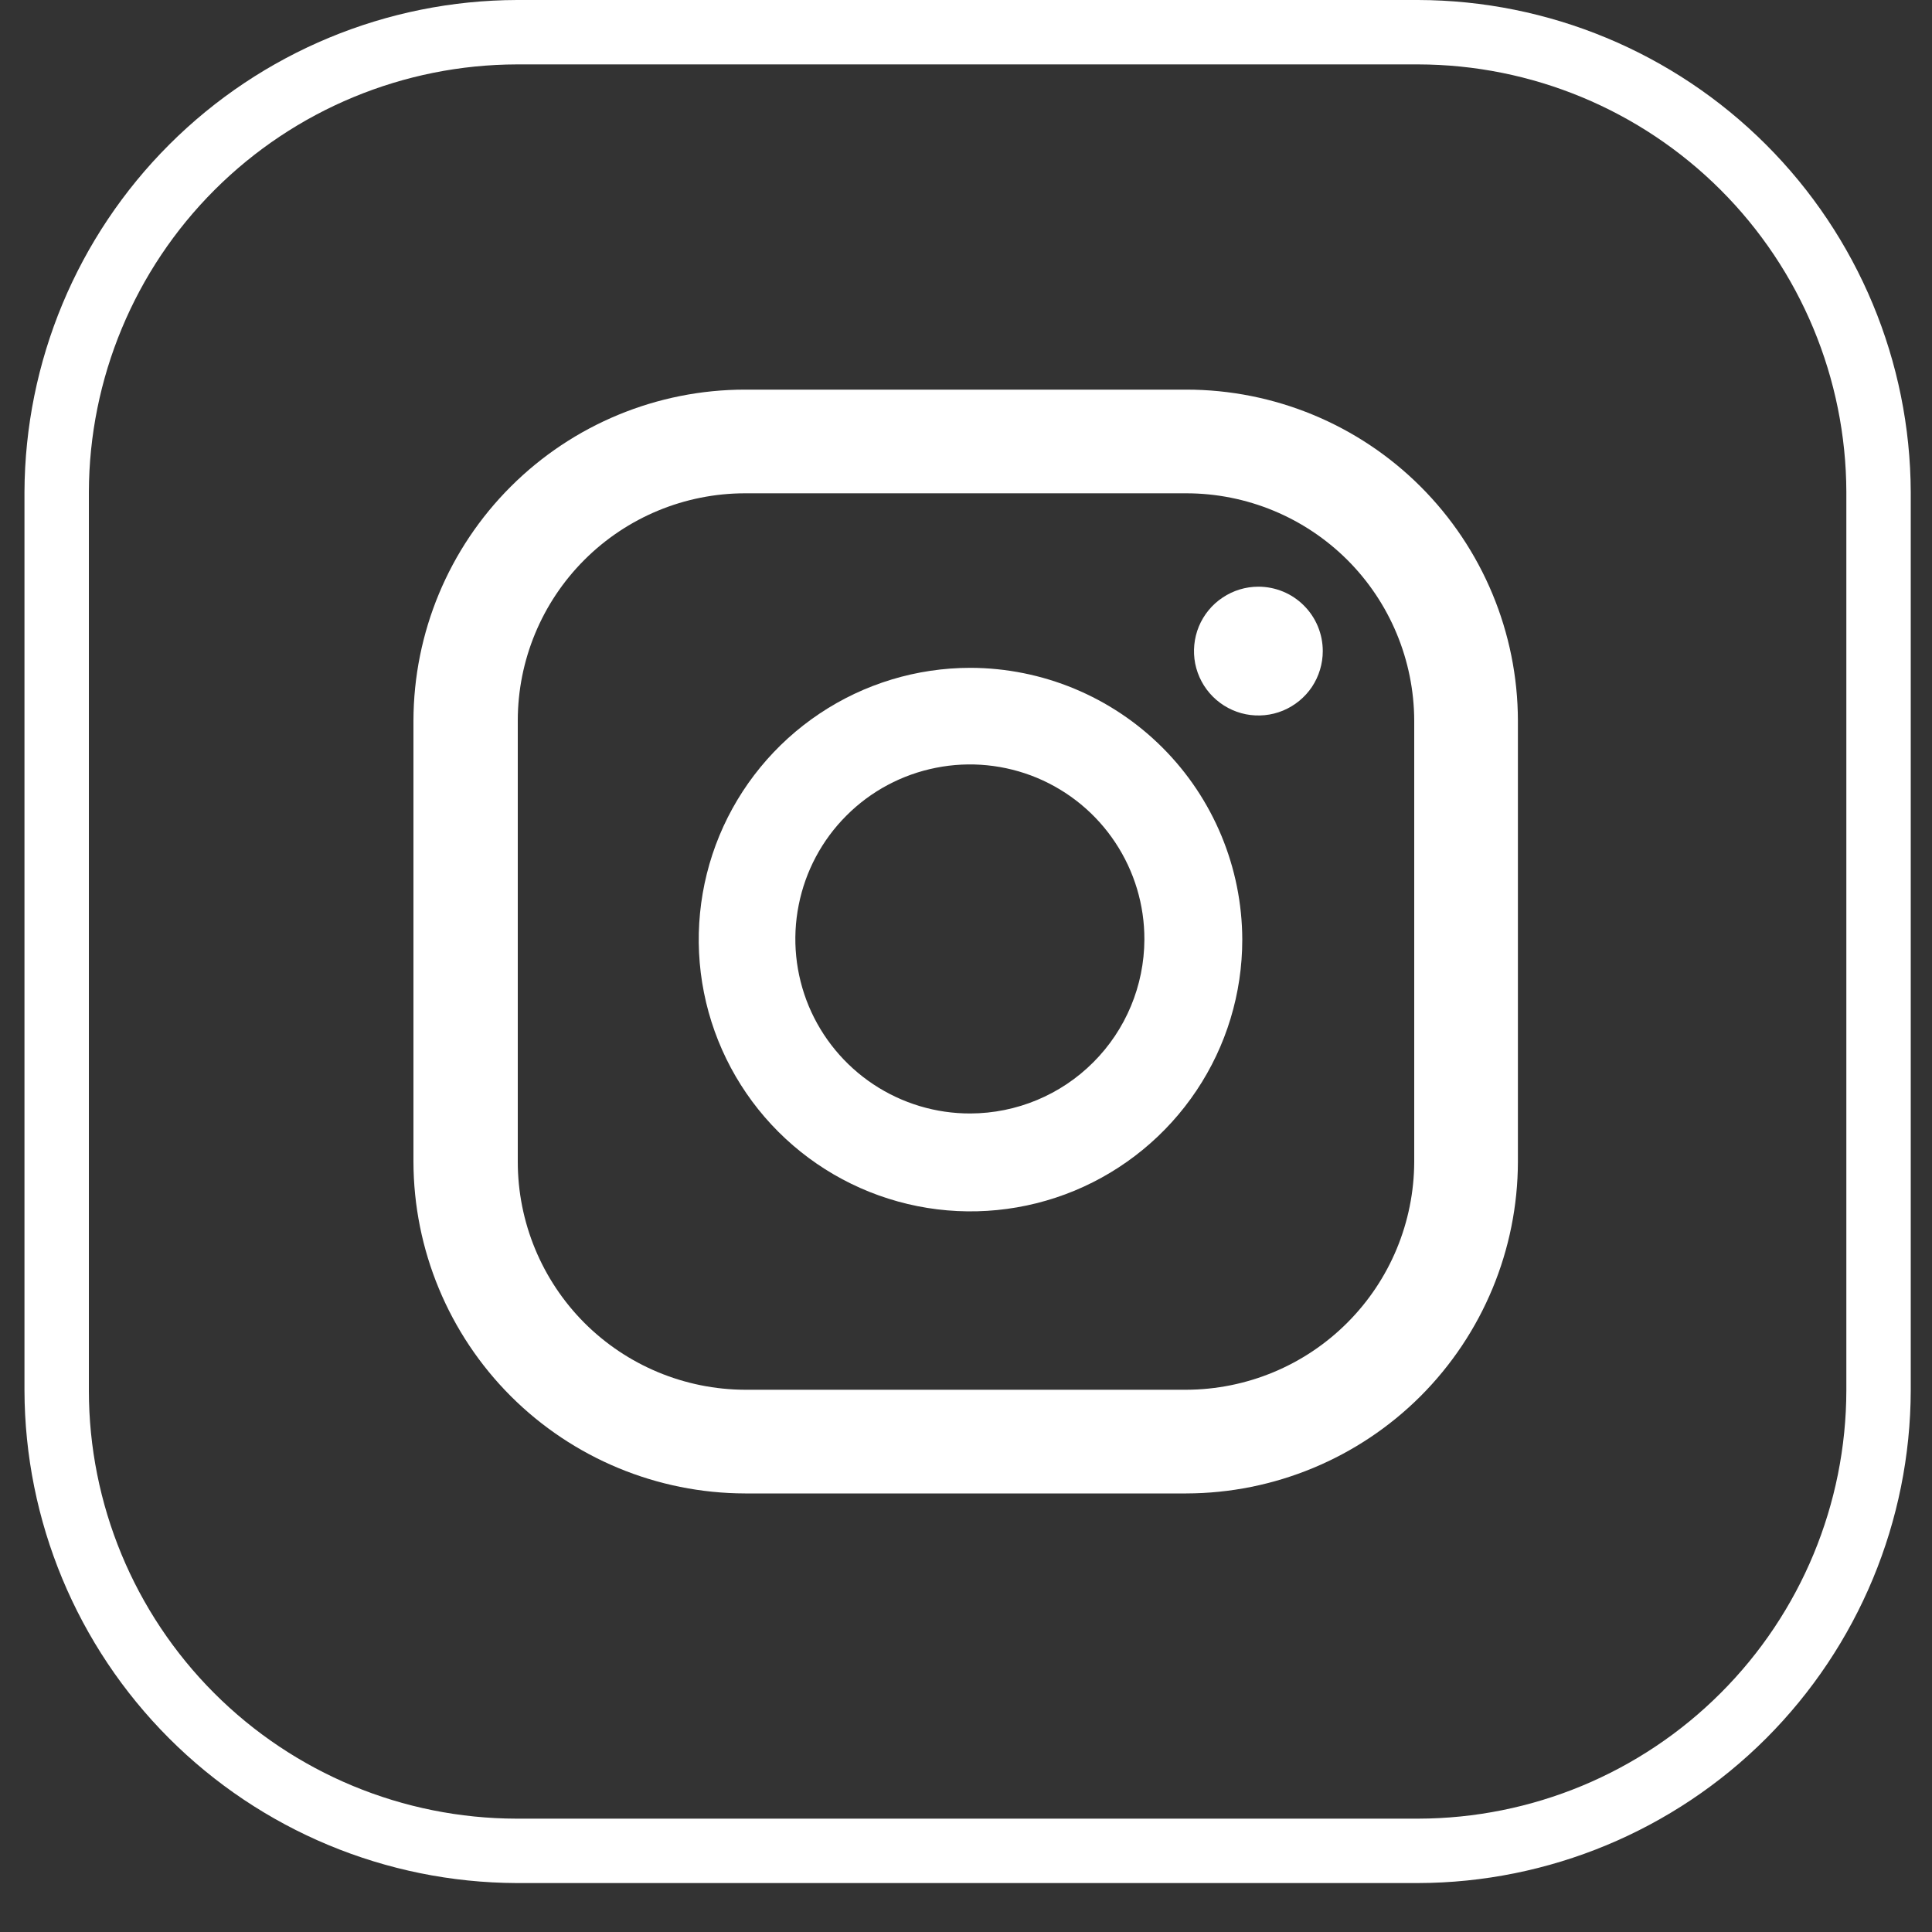
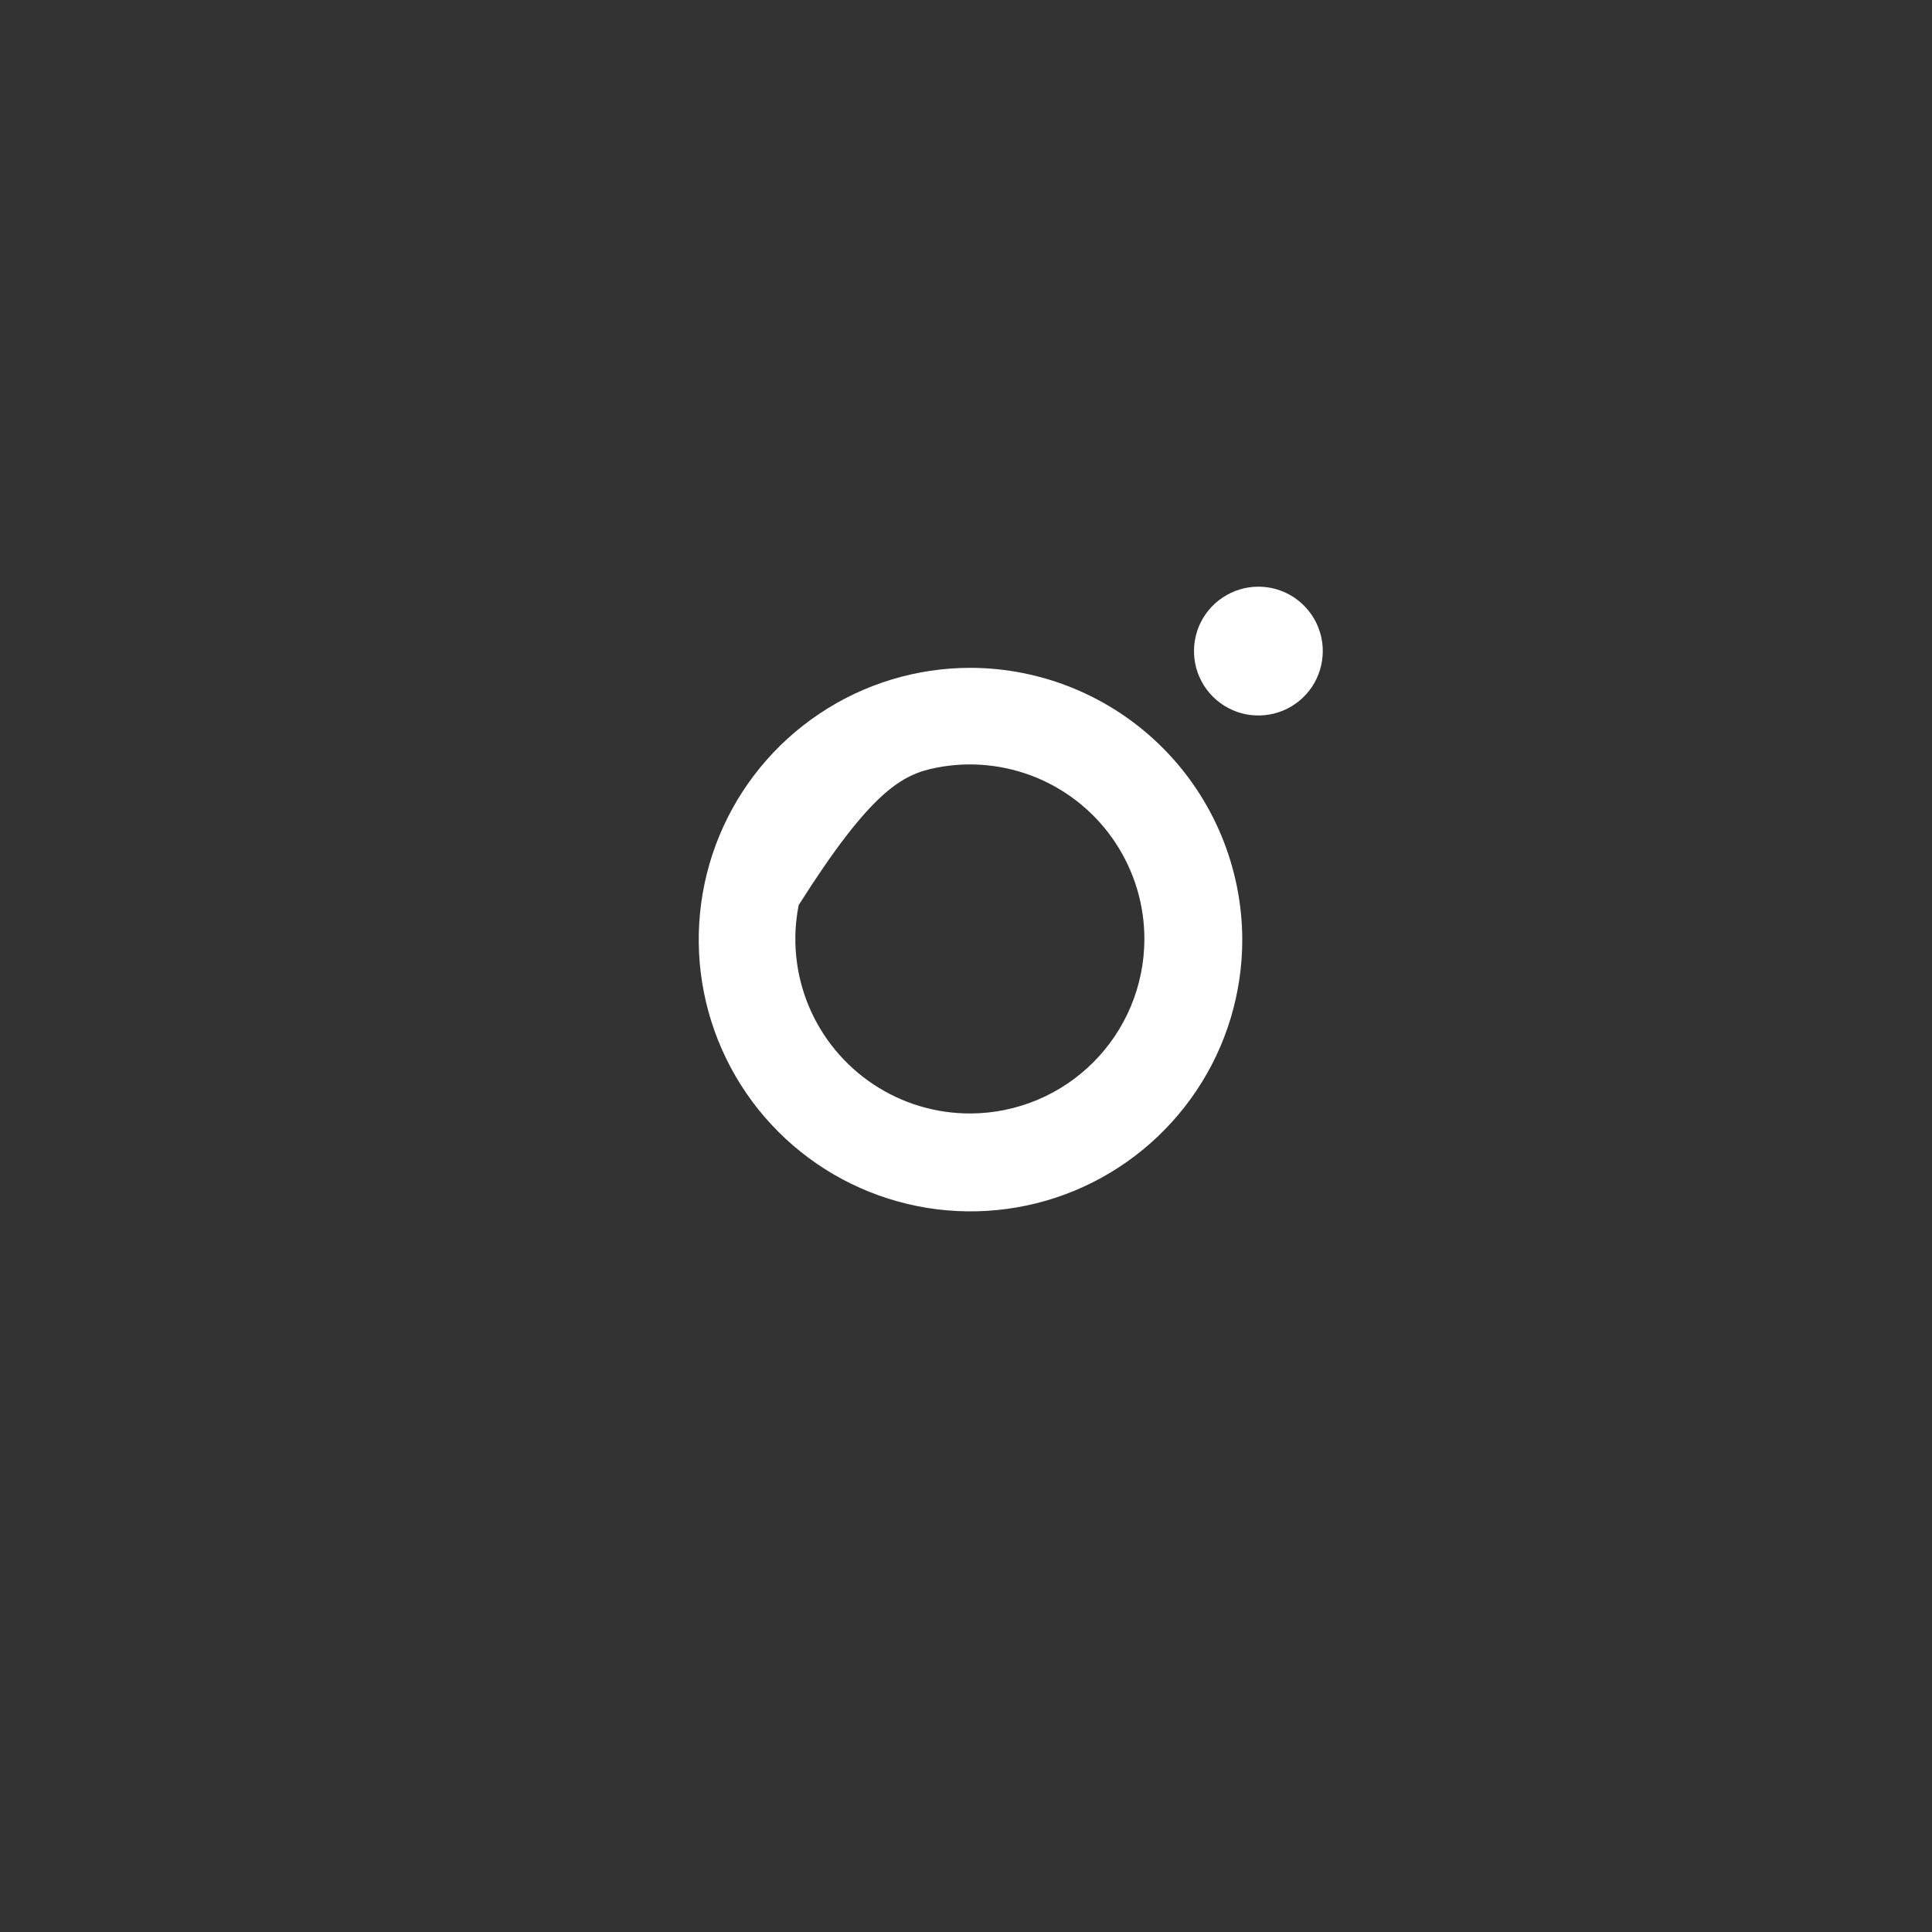
<svg xmlns="http://www.w3.org/2000/svg" width="30" height="30" viewBox="0 0 30 30" fill="none">
  <rect x="0" y="0" width="30" height="30" fill="#333333" stroke="none" />
-   <path d="M8.02 1H22.02C23.781 1.003 25.47 1.703 26.716 2.947C27.962 4.191 28.665 5.879 28.67 7.64V21.59C28.667 23.353 27.966 25.043 26.719 26.289C25.473 27.536 23.783 28.237 22.02 28.24H8.02C6.258 28.237 4.569 27.536 3.324 26.289C2.079 25.042 1.38 23.352 1.38 21.59V7.64C1.385 5.879 2.088 4.191 3.334 2.947C4.58 1.703 6.269 1.003 8.03 1M8.03 0C6.004 0.005 4.063 0.812 2.63 2.243C1.197 3.674 0.388 5.614 0.38 7.64V21.59C0.385 23.616 1.192 25.557 2.623 26.99C4.054 28.423 5.995 29.232 8.02 29.24H22.02C24.047 29.235 25.99 28.427 27.424 26.994C28.857 25.56 29.665 23.617 29.67 21.59V7.64C29.662 5.614 28.853 3.674 27.42 2.243C25.987 0.812 24.046 0.005 22.02 0H8.03Z" fill="white" />
  <path d="M19.54 9.11C19.342 9.11 19.149 9.169 18.985 9.279C18.82 9.388 18.692 9.545 18.616 9.727C18.541 9.91 18.521 10.111 18.559 10.305C18.598 10.499 18.693 10.677 18.833 10.817C18.973 10.957 19.151 11.052 19.345 11.091C19.539 11.129 19.74 11.11 19.923 11.034C20.105 10.958 20.262 10.83 20.372 10.666C20.481 10.501 20.54 10.308 20.54 10.11C20.54 9.845 20.435 9.59 20.247 9.403C20.06 9.215 19.805 9.11 19.54 9.11Z" fill="white" />
-   <path d="M15.07 10.37C14.235 10.37 13.419 10.617 12.726 11.081C12.032 11.545 11.491 12.204 11.171 12.975C10.852 13.746 10.768 14.595 10.931 15.413C11.094 16.232 11.496 16.984 12.086 17.574C12.676 18.164 13.428 18.566 14.247 18.729C15.065 18.892 15.914 18.808 16.685 18.489C17.456 18.169 18.115 17.628 18.579 16.934C19.043 16.241 19.29 15.425 19.29 14.59C19.287 13.472 18.842 12.4 18.051 11.609C17.26 10.818 16.188 10.373 15.07 10.37V10.37ZM15.07 17.29C14.533 17.292 14.008 17.134 13.561 16.837C13.114 16.54 12.765 16.117 12.558 15.622C12.352 15.126 12.297 14.58 12.402 14.054C12.506 13.527 12.764 13.043 13.144 12.664C13.523 12.284 14.007 12.026 14.534 11.922C15.06 11.817 15.606 11.872 16.102 12.078C16.597 12.285 17.02 12.633 17.317 13.081C17.614 13.528 17.772 14.053 17.77 14.59C17.767 15.305 17.482 15.991 16.976 16.496C16.471 17.002 15.785 17.287 15.07 17.29V17.29Z" fill="white" />
-   <path d="M18.42 6.05H11.57C10.206 6.05 8.897 6.591 7.932 7.555C6.966 8.519 6.423 9.826 6.42 11.19V18.04C6.423 19.405 6.966 20.713 7.931 21.679C8.897 22.644 10.205 23.187 11.57 23.19H18.42C19.785 23.187 21.093 22.644 22.059 21.679C23.024 20.713 23.567 19.405 23.57 18.04V11.19C23.567 9.826 23.023 8.519 22.058 7.555C21.093 6.591 19.784 6.05 18.42 6.05ZM11.57 21.58C10.633 21.577 9.735 21.203 9.073 20.54C8.412 19.876 8.04 18.977 8.04 18.04V11.19C8.04 10.254 8.412 9.356 9.074 8.694C9.736 8.032 10.634 7.66 11.57 7.66H18.42C19.357 7.66 20.256 8.032 20.92 8.693C21.583 9.355 21.957 10.253 21.96 11.19V18.04C21.957 18.978 21.584 19.877 20.92 20.54C20.257 21.204 19.358 21.577 18.42 21.58H11.57Z" fill="white" />
+   <path d="M15.07 10.37C14.235 10.37 13.419 10.617 12.726 11.081C12.032 11.545 11.491 12.204 11.171 12.975C10.852 13.746 10.768 14.595 10.931 15.413C11.094 16.232 11.496 16.984 12.086 17.574C12.676 18.164 13.428 18.566 14.247 18.729C15.065 18.892 15.914 18.808 16.685 18.489C17.456 18.169 18.115 17.628 18.579 16.934C19.043 16.241 19.29 15.425 19.29 14.59C19.287 13.472 18.842 12.4 18.051 11.609C17.26 10.818 16.188 10.373 15.07 10.37V10.37ZM15.07 17.29C14.533 17.292 14.008 17.134 13.561 16.837C13.114 16.54 12.765 16.117 12.558 15.622C12.352 15.126 12.297 14.58 12.402 14.054C13.523 12.284 14.007 12.026 14.534 11.922C15.06 11.817 15.606 11.872 16.102 12.078C16.597 12.285 17.02 12.633 17.317 13.081C17.614 13.528 17.772 14.053 17.77 14.59C17.767 15.305 17.482 15.991 16.976 16.496C16.471 17.002 15.785 17.287 15.07 17.29V17.29Z" fill="white" />
</svg>